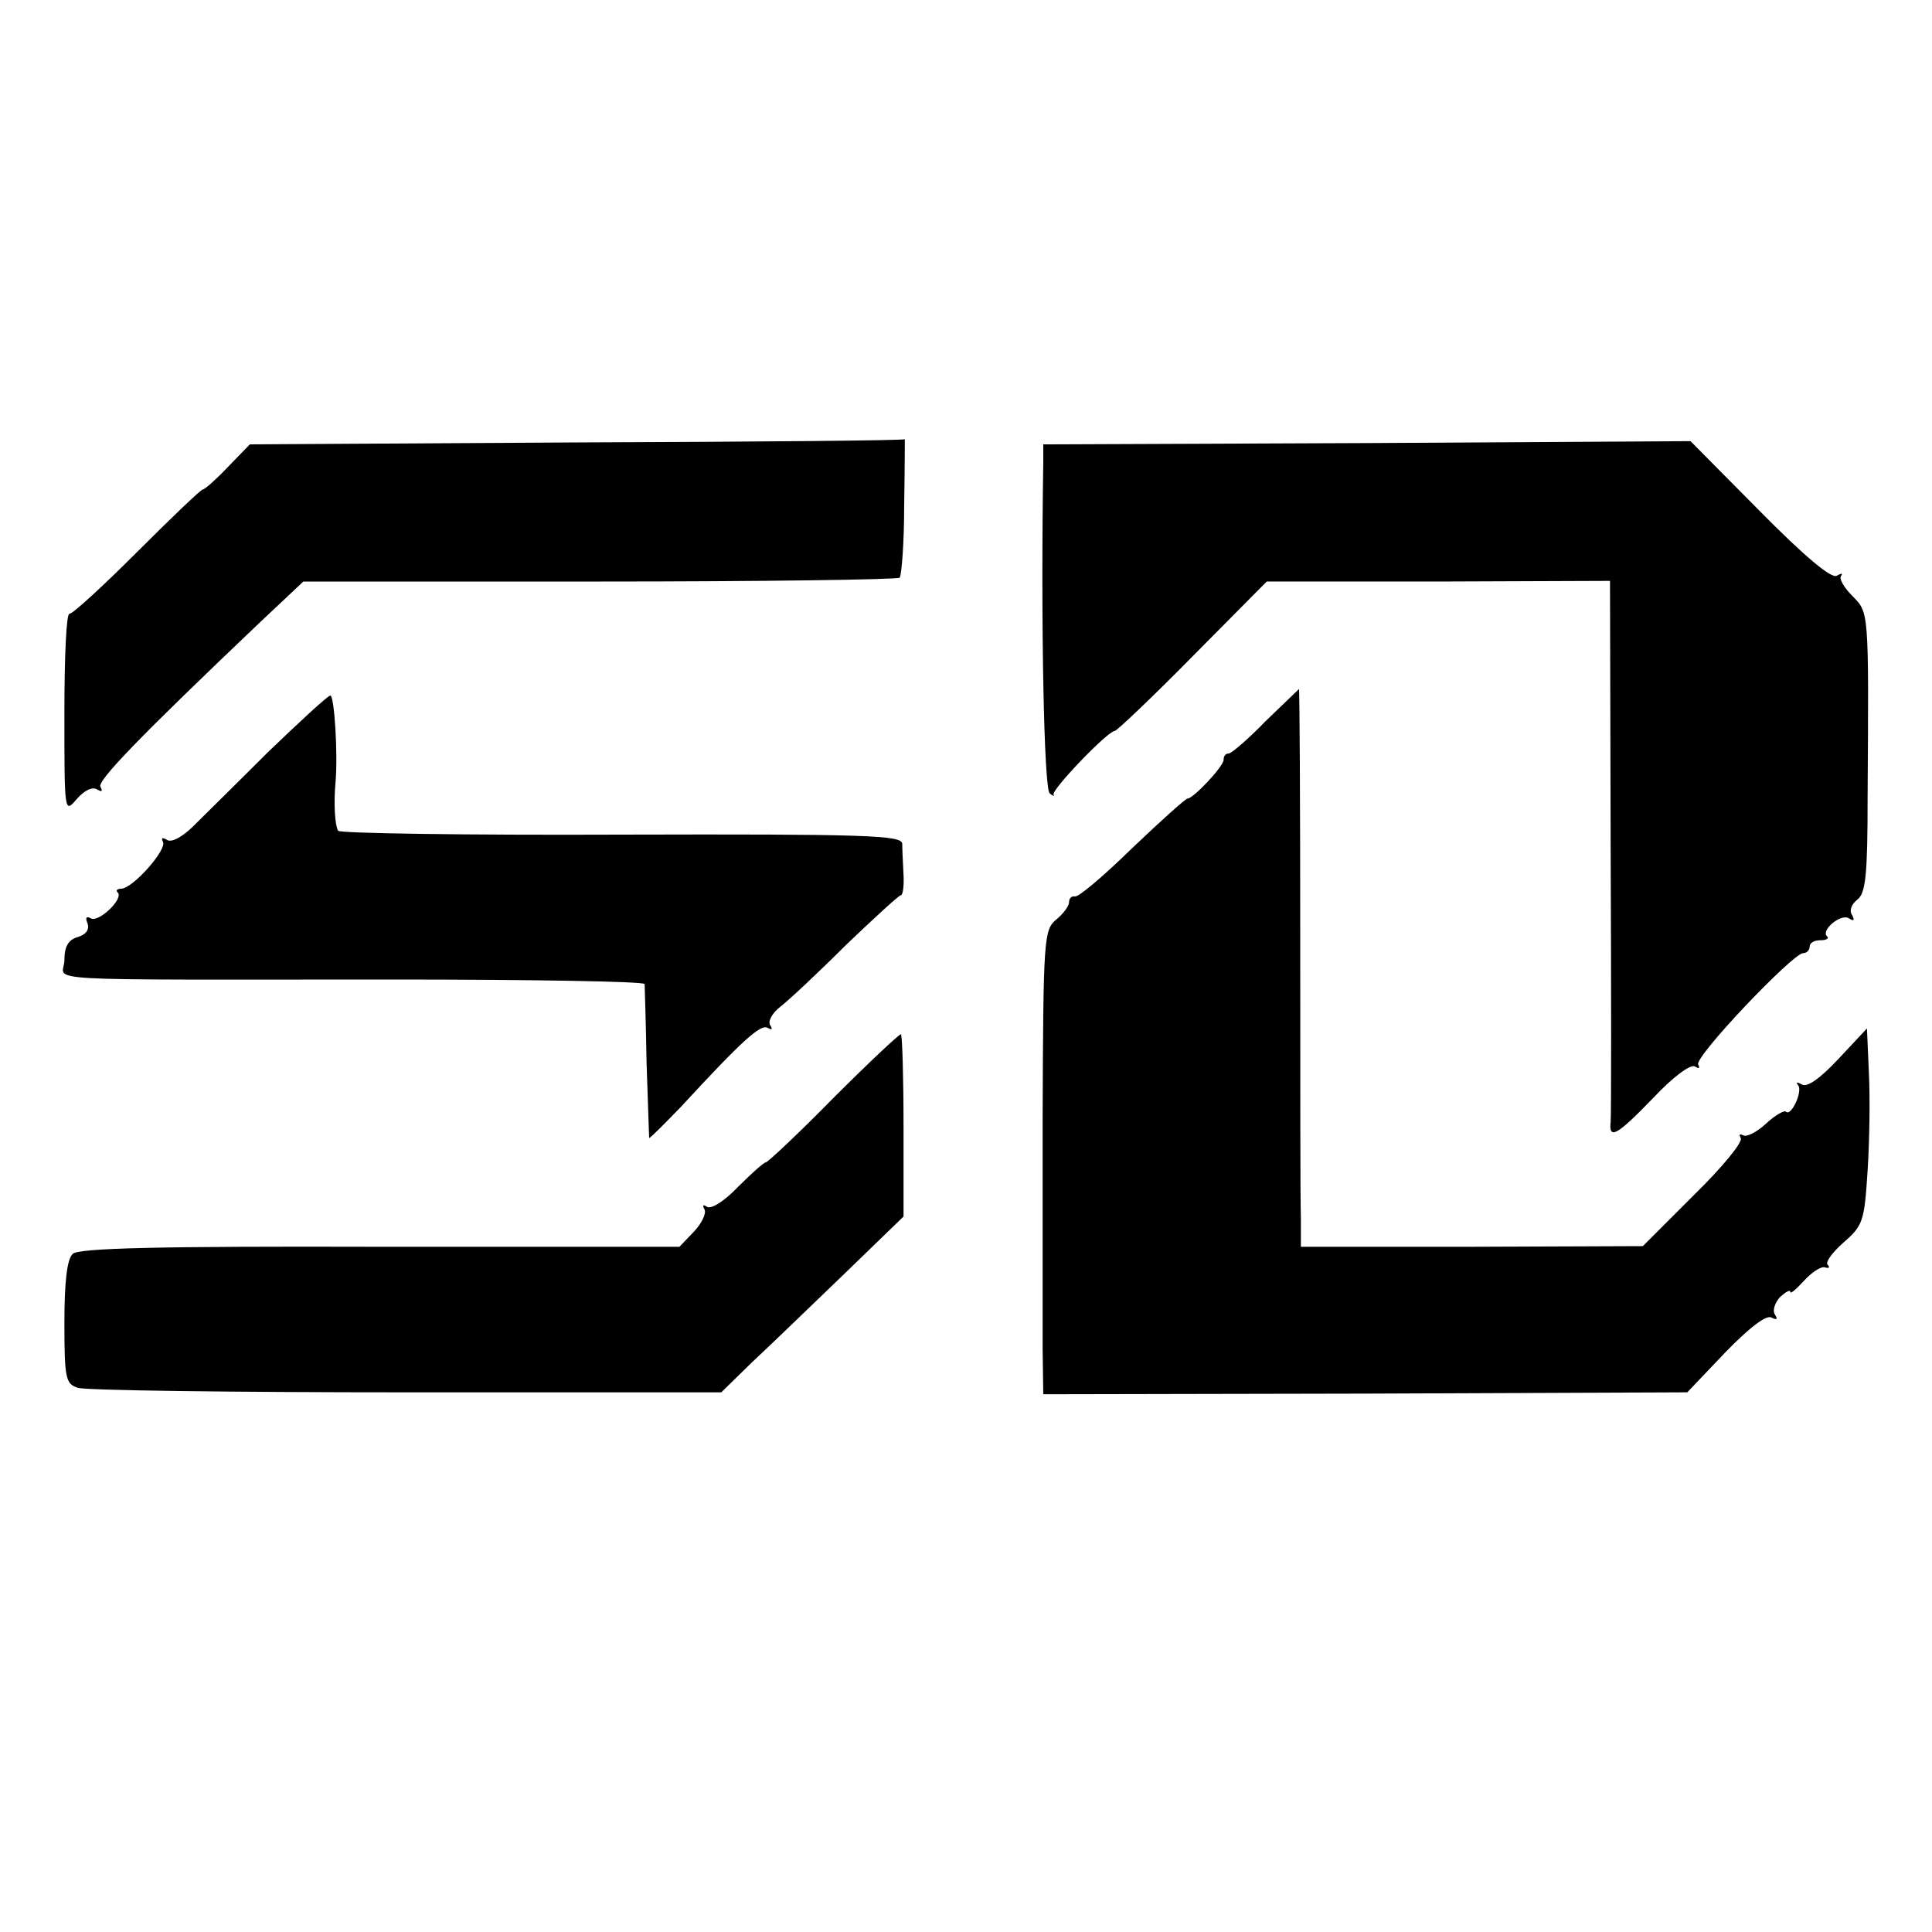
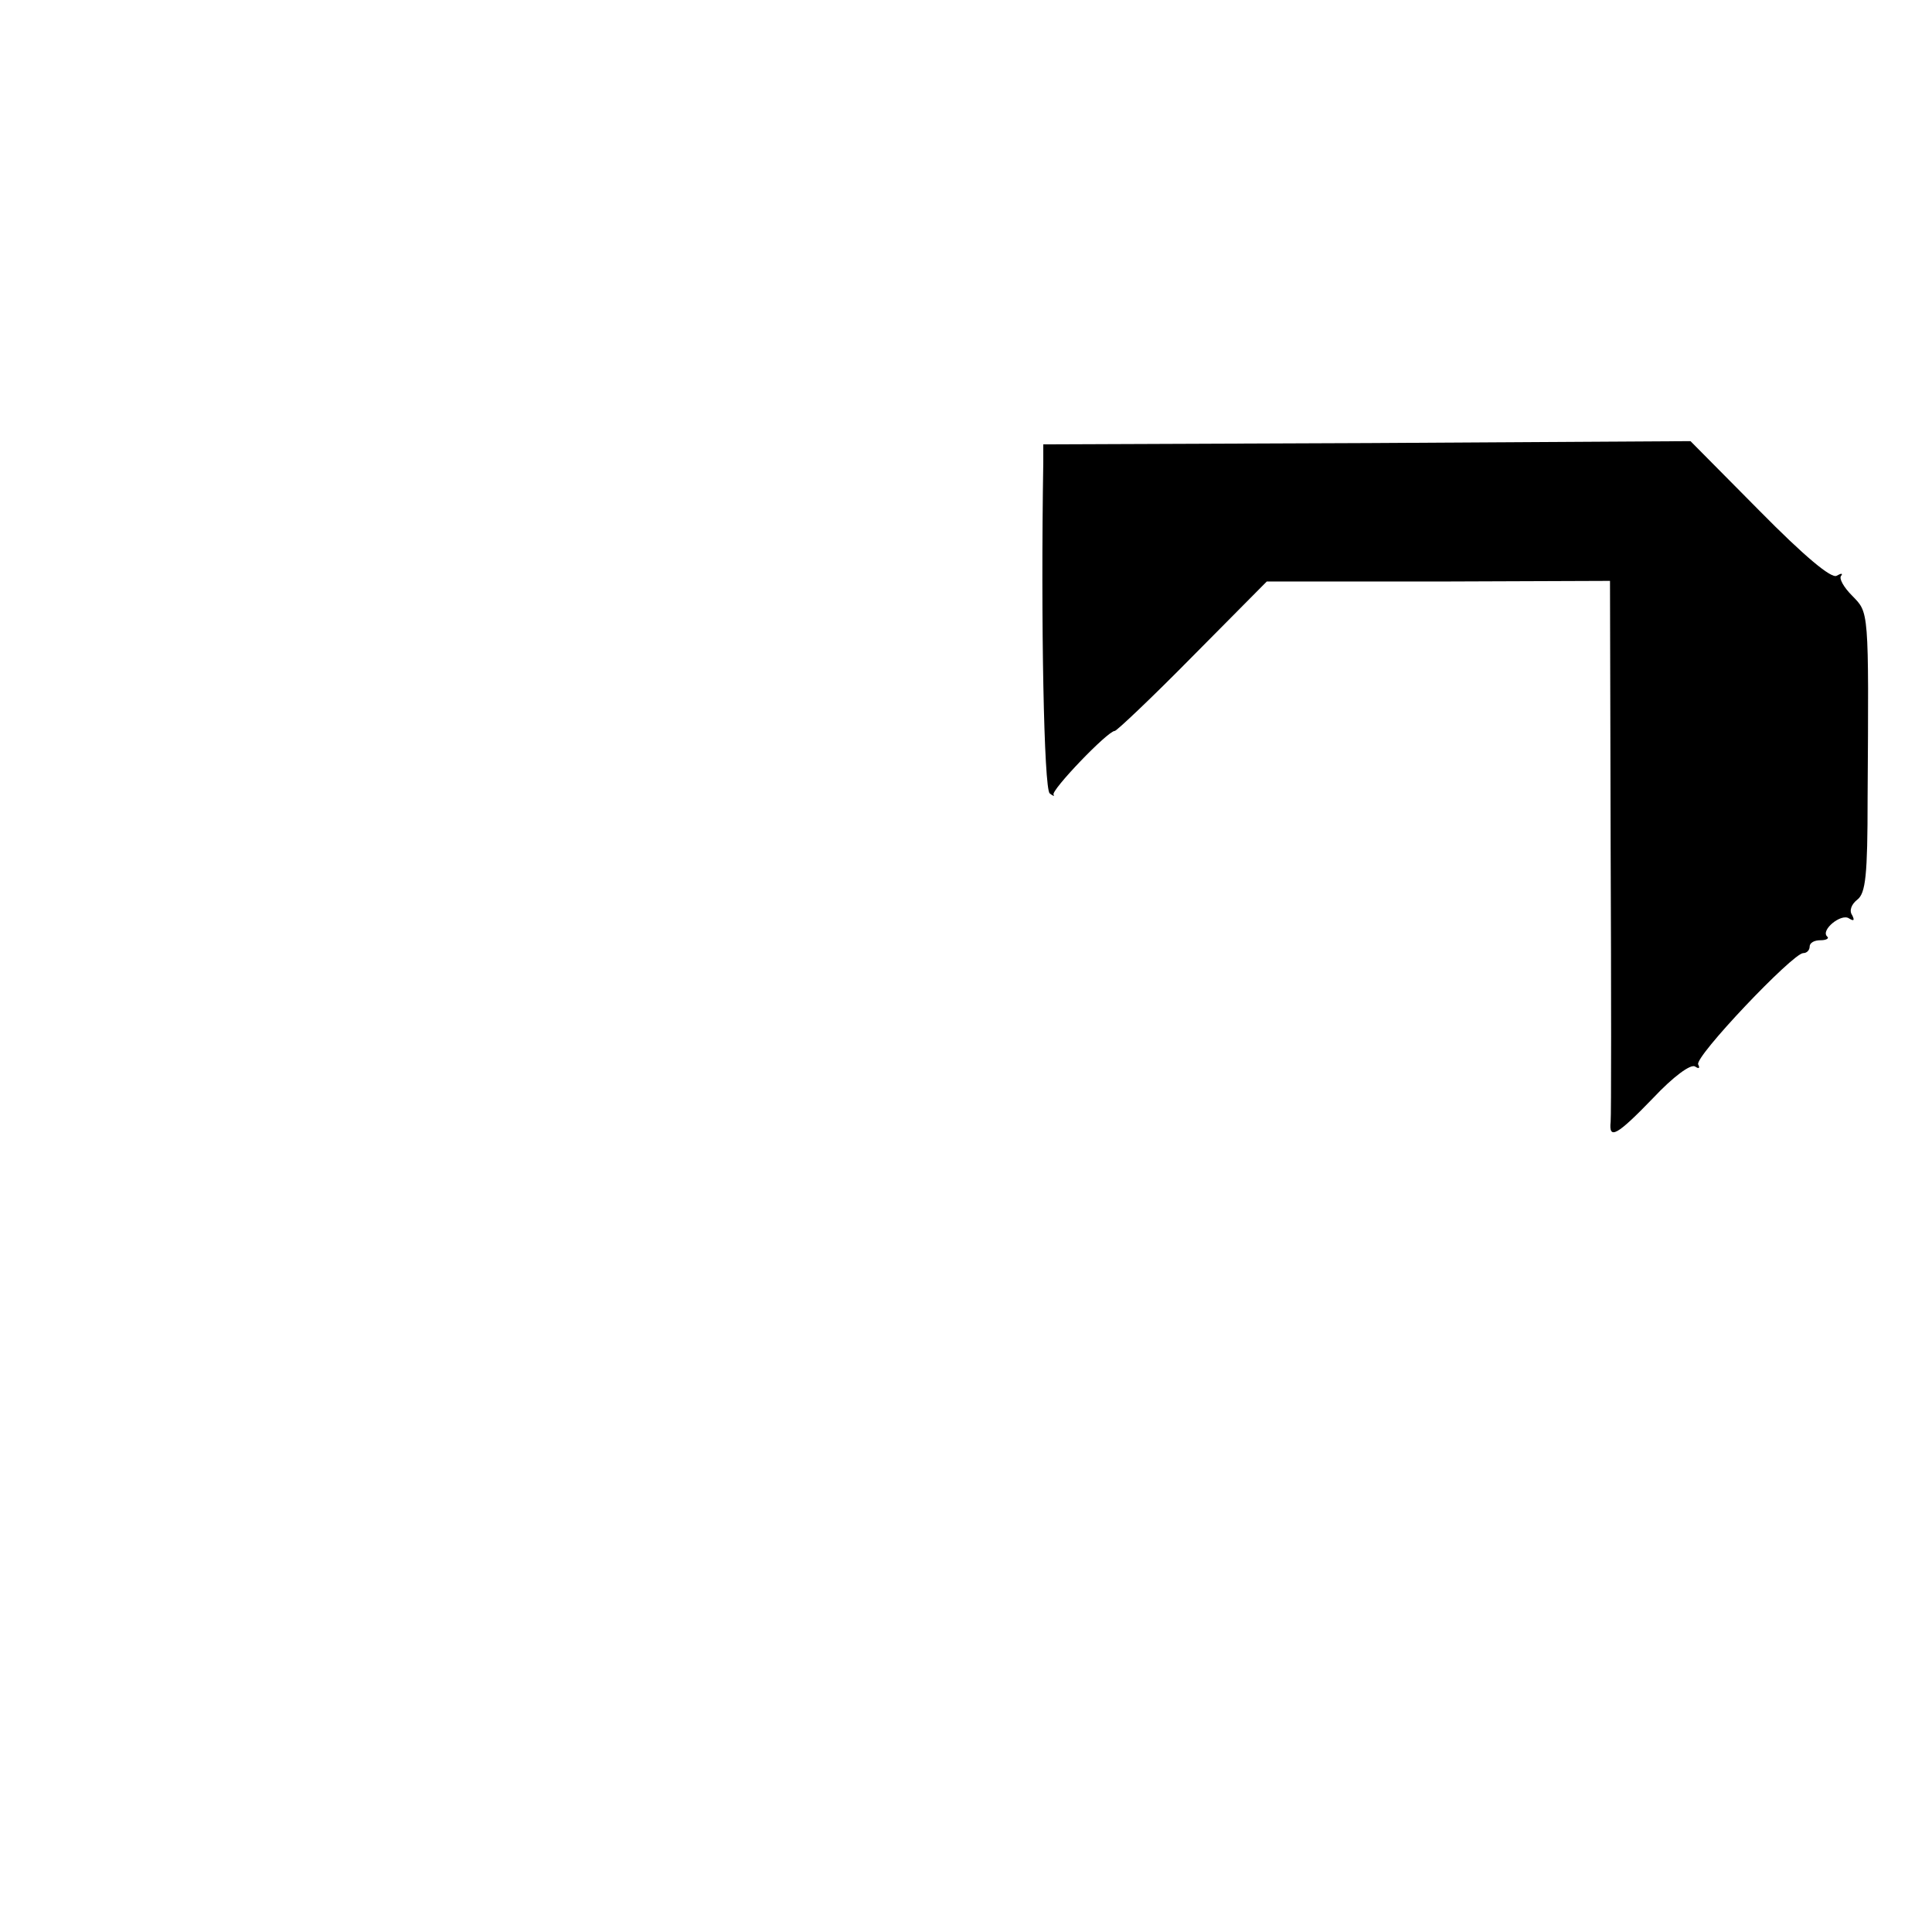
<svg xmlns="http://www.w3.org/2000/svg" version="1.0" width="300pt" height="300pt" viewBox="0 0 300 300" preserveAspectRatio="xMidYMid meet">
  <g transform="translate(0,300) scale(0.1,-0.1)" fill="#000000" stroke="none">
-     <path d="M897 2313 l-509 -3 -34 -35 c-18 -19 -36 -35 -39 -35 -3 0 -49 -44 -102 -97 -54 -54 -101 -97 -105 -96 -5 2 -8 -67 -8 -154 0 -156 0 -156 19 -134 12 14 25 20 32 15 7 -4 9 -3 5 4 -6 9 61 78 247 255 l68 64 459 0 c253 0 463 3 467 6 3 4 7 54 7 112 1 58 1 104 1 103 0 -2 -229 -4 -508 -5z" />
    <path d="M2123 2312 l-503 -2 0 -28 c-4 -247 1 -507 10 -514 5 -4 8 -5 6 -2 -5 6 84 99 95 99 3 0 58 52 121 116 l115 116 266 0 267 1 1 -412 c1 -226 1 -419 0 -428 -3 -28 9 -22 66 37 31 33 58 53 65 49 6 -4 8 -3 5 3 -7 11 147 173 163 173 6 0 10 5 10 10 0 6 7 10 17 10 9 0 14 3 10 6 -10 10 22 36 34 28 8 -5 9 -3 5 5 -5 7 -1 17 8 24 13 10 16 38 16 157 2 297 2 288 -24 315 -13 13 -21 27 -17 31 3 4 0 4 -7 0 -8 -5 -50 30 -120 101 l-107 108 -502 -3z" />
-     <path d="M1965 1880 c-27 -28 -53 -50 -57 -50 -5 0 -8 -4 -8 -10 0 -10 -47 -60 -56 -60 -3 0 -42 -35 -86 -77 -44 -43 -84 -77 -89 -75 -5 1 -9 -3 -9 -9 0 -6 -9 -18 -20 -27 -19 -16 -20 -29 -21 -307 0 -159 0 -321 0 -360 l1 -70 500 1 500 2 59 62 c38 39 64 59 72 54 8 -4 10 -3 5 5 -4 6 0 18 8 27 9 8 16 12 16 8 0 -4 9 4 21 17 12 13 26 23 33 21 6 -2 8 0 4 4 -4 4 7 19 25 35 30 26 32 33 37 111 3 46 4 114 2 152 l-3 69 -44 -47 c-29 -31 -49 -45 -57 -40 -7 4 -10 4 -6 -1 8 -9 -11 -50 -19 -41 -3 2 -17 -6 -31 -19 -14 -13 -30 -21 -35 -18 -6 3 -7 1 -4 -4 4 -6 -29 -46 -73 -89 l-79 -79 -266 -1 -265 0 0 45 c-1 25 -1 220 -1 434 0 213 -1 387 -2 387 -1 -1 -24 -23 -52 -50z" />
-     <path d="M415 1831 c-49 -49 -102 -101 -117 -116 -16 -15 -32 -24 -39 -19 -7 4 -9 3 -6 -3 7 -12 -47 -73 -65 -73 -6 0 -9 -3 -5 -6 9 -10 -30 -47 -42 -40 -7 4 -9 1 -5 -8 3 -9 -2 -17 -15 -21 -15 -4 -21 -15 -21 -36 0 -34 -67 -30 513 -30 213 0 387 -3 388 -7 0 -4 2 -59 3 -122 2 -63 4 -116 4 -117 1 -1 23 21 50 49 95 103 123 128 134 122 7 -4 8 -2 4 4 -4 6 3 19 16 29 13 10 59 53 102 96 44 42 82 77 85 77 3 0 5 15 4 32 -1 18 -2 40 -2 48 -1 13 -56 15 -436 14 -240 -1 -438 2 -440 6 -5 9 -7 42 -4 75 4 46 -2 135 -8 135 -5 -1 -48 -41 -98 -89z" />
-     <path d="M1295 1296 c-55 -56 -103 -101 -106 -101 -3 0 -22 -17 -43 -38 -20 -21 -41 -35 -48 -31 -6 4 -8 3 -4 -4 3 -6 -4 -21 -16 -34 l-23 -24 -465 0 c-344 1 -468 -2 -477 -11 -9 -8 -13 -44 -13 -107 0 -87 2 -95 21 -101 11 -4 240 -7 509 -7 l490 0 47 46 c27 25 90 86 142 136 l94 91 0 140 c0 77 -2 141 -4 143 -2 1 -49 -43 -104 -98z" />
  </g>
</svg>